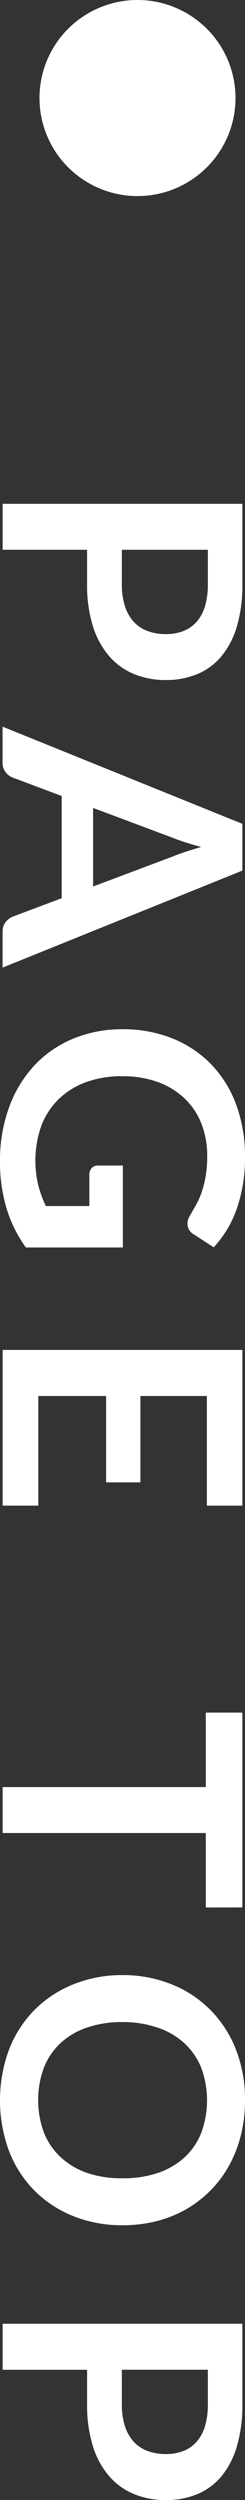
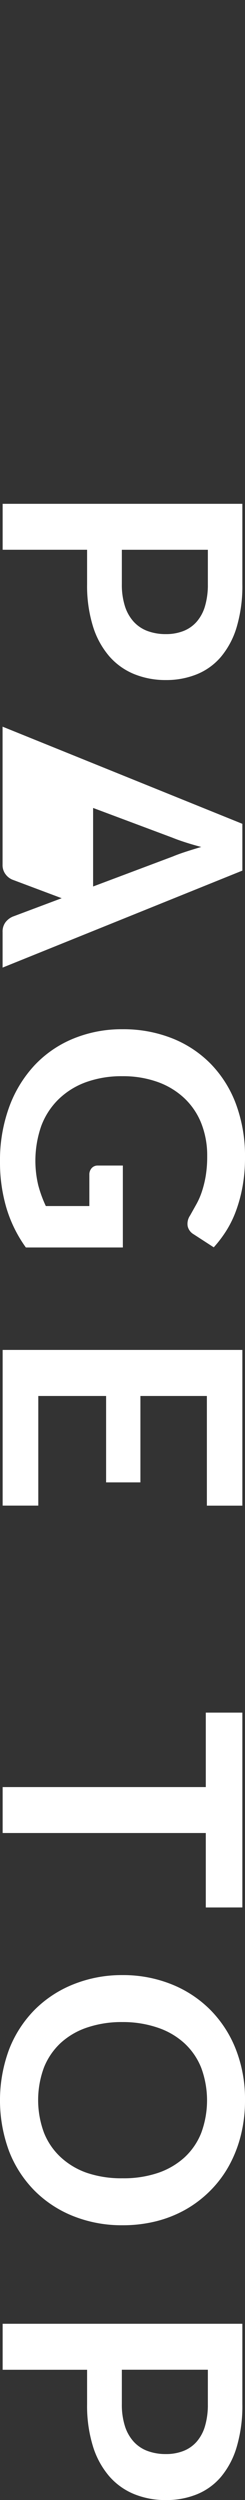
<svg xmlns="http://www.w3.org/2000/svg" width="10" height="102" viewBox="0 0 10 102">
  <rect x="0" y="0" width="10" height="102" fill="#333333" stroke="none" />
  <g id="Group_48087" data-name="Group 48087" transform="translate(-1335.888 -5760.292)">
-     <path id="Path_147854" data-name="Path 147854" d="M3.274,5.027a2.9,2.9,0,0,0,.9-.125,1.715,1.715,0,0,0,.637-.359,1.449,1.449,0,0,0,.38-.568,2.119,2.119,0,0,0,.125-.748,1.922,1.922,0,0,0-.125-.71,1.4,1.4,0,0,0-.376-.541,1.688,1.688,0,0,0-.634-.342,3.083,3.083,0,0,0-.906-.118h-1.4V5.027Zm0-4.919a5.909,5.909,0,0,1,1.749.23A3.4,3.4,0,0,1,6.242.981a2.55,2.55,0,0,1,.714.988A3.316,3.316,0,0,1,7.19,3.227a3.388,3.388,0,0,1-.244,1.3,2.7,2.7,0,0,1-.732,1.018,3.429,3.429,0,0,1-1.223.663,5.612,5.612,0,0,1-1.717.237h-1.4V9.892H0V.108ZM15.613,6.2,14.387,2.943q-.091-.217-.188-.514T14,1.786q-.091.345-.188.646t-.188.524L12.408,6.2Zm3.309,3.694H17.473a.631.631,0,0,1-.4-.118.74.74,0,0,1-.23-.294l-.752-2H11.921l-.752,2a.65.65,0,0,1-.216.284.614.614,0,0,1-.4.129H9.092L13.056.108h1.909ZM30.341,4.986V8.944a5.4,5.4,0,0,1-1.634.8A6.584,6.584,0,0,1,26.851,10a6.362,6.362,0,0,1-2.233-.372,5.022,5.022,0,0,1-1.707-1.035,4.529,4.529,0,0,1-1.09-1.583A5.176,5.176,0,0,1,21.437,5a5.384,5.384,0,0,1,.369-2.023,4.552,4.552,0,0,1,1.049-1.583A4.7,4.7,0,0,1,24.5.365,6.12,6.12,0,0,1,26.677,0a6.553,6.553,0,0,1,1.146.095,5.939,5.939,0,0,1,.989.26,4.337,4.337,0,0,1,.833.4,4.951,4.951,0,0,1,.69.521L29.8,2.1a.511.511,0,0,1-.327.24.6.6,0,0,1-.439-.1l-.46-.257a3.01,3.01,0,0,0-.512-.223,4.305,4.305,0,0,0-.634-.156,4.8,4.8,0,0,0-.812-.061,3.569,3.569,0,0,0-1.348.244,2.854,2.854,0,0,0-1.028.7,3.122,3.122,0,0,0-.655,1.089A4.156,4.156,0,0,0,23.353,5,4.248,4.248,0,0,0,23.6,6.5a3.138,3.138,0,0,0,.7,1.116,2.977,2.977,0,0,0,1.083.7,4.32,4.32,0,0,0,2.411.125,4.991,4.991,0,0,0,.857-.311V6.353H27.38a.388.388,0,0,1-.282-.1.322.322,0,0,1-.1-.24V4.986ZM36.4,1.556V4.269h3.525v1.4H36.4V8.437h4.473V9.892H34.521V.108h6.354V1.556ZM57.269,1.6H54.231V9.892H52.357V1.6H49.319V.108h7.949ZM70.234,5a5.328,5.328,0,0,1-.366,1.993,4.663,4.663,0,0,1-1.035,1.587,4.712,4.712,0,0,1-1.609,1.045,5.985,5.985,0,0,1-4.173,0,4.749,4.749,0,0,1-1.613-1.045A4.679,4.679,0,0,1,60.4,6.993,5.284,5.284,0,0,1,60.028,5,5.284,5.284,0,0,1,60.4,3.007a4.679,4.679,0,0,1,1.042-1.587A4.749,4.749,0,0,1,63.051.376,5.571,5.571,0,0,1,65.135,0a5.813,5.813,0,0,1,1.442.173,5.15,5.15,0,0,1,1.24.487,4.57,4.57,0,0,1,1.014.765,4.658,4.658,0,0,1,.763,1,4.839,4.839,0,0,1,.477,1.2A5.573,5.573,0,0,1,70.234,5ZM68.318,5A4.371,4.371,0,0,0,68.1,3.555a3.075,3.075,0,0,0-.634-1.086,2.716,2.716,0,0,0-1-.683,3.838,3.838,0,0,0-2.654,0,2.748,2.748,0,0,0-1,.683,3.047,3.047,0,0,0-.637,1.086A4.371,4.371,0,0,0,61.944,5a4.371,4.371,0,0,0,.223,1.445A3.012,3.012,0,0,0,62.8,7.527a2.768,2.768,0,0,0,1,.68,3.838,3.838,0,0,0,2.654,0,2.735,2.735,0,0,0,1-.68A3.04,3.04,0,0,0,68.1,6.444,4.371,4.371,0,0,0,68.318,5Zm9.21.027a2.9,2.9,0,0,0,.9-.125,1.715,1.715,0,0,0,.637-.359,1.449,1.449,0,0,0,.38-.568,2.119,2.119,0,0,0,.125-.748,1.922,1.922,0,0,0-.125-.71,1.4,1.4,0,0,0-.376-.541,1.688,1.688,0,0,0-.634-.342,3.083,3.083,0,0,0-.906-.118h-1.4V5.027Zm0-4.919a5.909,5.909,0,0,1,1.749.23A3.4,3.4,0,0,1,80.5.981a2.55,2.55,0,0,1,.714.988,3.316,3.316,0,0,1,.233,1.258,3.388,3.388,0,0,1-.244,1.3,2.7,2.7,0,0,1-.732,1.018,3.429,3.429,0,0,1-1.223.663,5.612,5.612,0,0,1-1.717.237h-1.4V9.892H74.254V.108Z" transform="translate(1345.888 5780.848) rotate(90)" fill="#fff" />
-     <circle id="Ellipse_139" data-name="Ellipse 139" cx="4" cy="4" r="4" transform="translate(1345.5 5760.292) rotate(90)" fill="#fff" />
+     <path id="Path_147854" data-name="Path 147854" d="M3.274,5.027a2.9,2.9,0,0,0,.9-.125,1.715,1.715,0,0,0,.637-.359,1.449,1.449,0,0,0,.38-.568,2.119,2.119,0,0,0,.125-.748,1.922,1.922,0,0,0-.125-.71,1.4,1.4,0,0,0-.376-.541,1.688,1.688,0,0,0-.634-.342,3.083,3.083,0,0,0-.906-.118h-1.4V5.027Zm0-4.919a5.909,5.909,0,0,1,1.749.23A3.4,3.4,0,0,1,6.242.981a2.55,2.55,0,0,1,.714.988A3.316,3.316,0,0,1,7.19,3.227a3.388,3.388,0,0,1-.244,1.3,2.7,2.7,0,0,1-.732,1.018,3.429,3.429,0,0,1-1.223.663,5.612,5.612,0,0,1-1.717.237h-1.4V9.892H0V.108ZM15.613,6.2,14.387,2.943q-.091-.217-.188-.514T14,1.786q-.091.345-.188.646t-.188.524L12.408,6.2Zm3.309,3.694H17.473a.631.631,0,0,1-.4-.118.74.74,0,0,1-.23-.294l-.752-2l-.752,2a.65.65,0,0,1-.216.284.614.614,0,0,1-.4.129H9.092L13.056.108h1.909ZM30.341,4.986V8.944a5.4,5.4,0,0,1-1.634.8A6.584,6.584,0,0,1,26.851,10a6.362,6.362,0,0,1-2.233-.372,5.022,5.022,0,0,1-1.707-1.035,4.529,4.529,0,0,1-1.09-1.583A5.176,5.176,0,0,1,21.437,5a5.384,5.384,0,0,1,.369-2.023,4.552,4.552,0,0,1,1.049-1.583A4.7,4.7,0,0,1,24.5.365,6.12,6.12,0,0,1,26.677,0a6.553,6.553,0,0,1,1.146.095,5.939,5.939,0,0,1,.989.26,4.337,4.337,0,0,1,.833.4,4.951,4.951,0,0,1,.69.521L29.8,2.1a.511.511,0,0,1-.327.24.6.6,0,0,1-.439-.1l-.46-.257a3.01,3.01,0,0,0-.512-.223,4.305,4.305,0,0,0-.634-.156,4.8,4.8,0,0,0-.812-.061,3.569,3.569,0,0,0-1.348.244,2.854,2.854,0,0,0-1.028.7,3.122,3.122,0,0,0-.655,1.089A4.156,4.156,0,0,0,23.353,5,4.248,4.248,0,0,0,23.6,6.5a3.138,3.138,0,0,0,.7,1.116,2.977,2.977,0,0,0,1.083.7,4.32,4.32,0,0,0,2.411.125,4.991,4.991,0,0,0,.857-.311V6.353H27.38a.388.388,0,0,1-.282-.1.322.322,0,0,1-.1-.24V4.986ZM36.4,1.556V4.269h3.525v1.4H36.4V8.437h4.473V9.892H34.521V.108h6.354V1.556ZM57.269,1.6H54.231V9.892H52.357V1.6H49.319V.108h7.949ZM70.234,5a5.328,5.328,0,0,1-.366,1.993,4.663,4.663,0,0,1-1.035,1.587,4.712,4.712,0,0,1-1.609,1.045,5.985,5.985,0,0,1-4.173,0,4.749,4.749,0,0,1-1.613-1.045A4.679,4.679,0,0,1,60.4,6.993,5.284,5.284,0,0,1,60.028,5,5.284,5.284,0,0,1,60.4,3.007a4.679,4.679,0,0,1,1.042-1.587A4.749,4.749,0,0,1,63.051.376,5.571,5.571,0,0,1,65.135,0a5.813,5.813,0,0,1,1.442.173,5.15,5.15,0,0,1,1.24.487,4.57,4.57,0,0,1,1.014.765,4.658,4.658,0,0,1,.763,1,4.839,4.839,0,0,1,.477,1.2A5.573,5.573,0,0,1,70.234,5ZM68.318,5A4.371,4.371,0,0,0,68.1,3.555a3.075,3.075,0,0,0-.634-1.086,2.716,2.716,0,0,0-1-.683,3.838,3.838,0,0,0-2.654,0,2.748,2.748,0,0,0-1,.683,3.047,3.047,0,0,0-.637,1.086A4.371,4.371,0,0,0,61.944,5a4.371,4.371,0,0,0,.223,1.445A3.012,3.012,0,0,0,62.8,7.527a2.768,2.768,0,0,0,1,.68,3.838,3.838,0,0,0,2.654,0,2.735,2.735,0,0,0,1-.68A3.04,3.04,0,0,0,68.1,6.444,4.371,4.371,0,0,0,68.318,5Zm9.21.027a2.9,2.9,0,0,0,.9-.125,1.715,1.715,0,0,0,.637-.359,1.449,1.449,0,0,0,.38-.568,2.119,2.119,0,0,0,.125-.748,1.922,1.922,0,0,0-.125-.71,1.4,1.4,0,0,0-.376-.541,1.688,1.688,0,0,0-.634-.342,3.083,3.083,0,0,0-.906-.118h-1.4V5.027Zm0-4.919a5.909,5.909,0,0,1,1.749.23A3.4,3.4,0,0,1,80.5.981a2.55,2.55,0,0,1,.714.988,3.316,3.316,0,0,1,.233,1.258,3.388,3.388,0,0,1-.244,1.3,2.7,2.7,0,0,1-.732,1.018,3.429,3.429,0,0,1-1.223.663,5.612,5.612,0,0,1-1.717.237h-1.4V9.892H74.254V.108Z" transform="translate(1345.888 5780.848) rotate(90)" fill="#fff" />
  </g>
</svg>